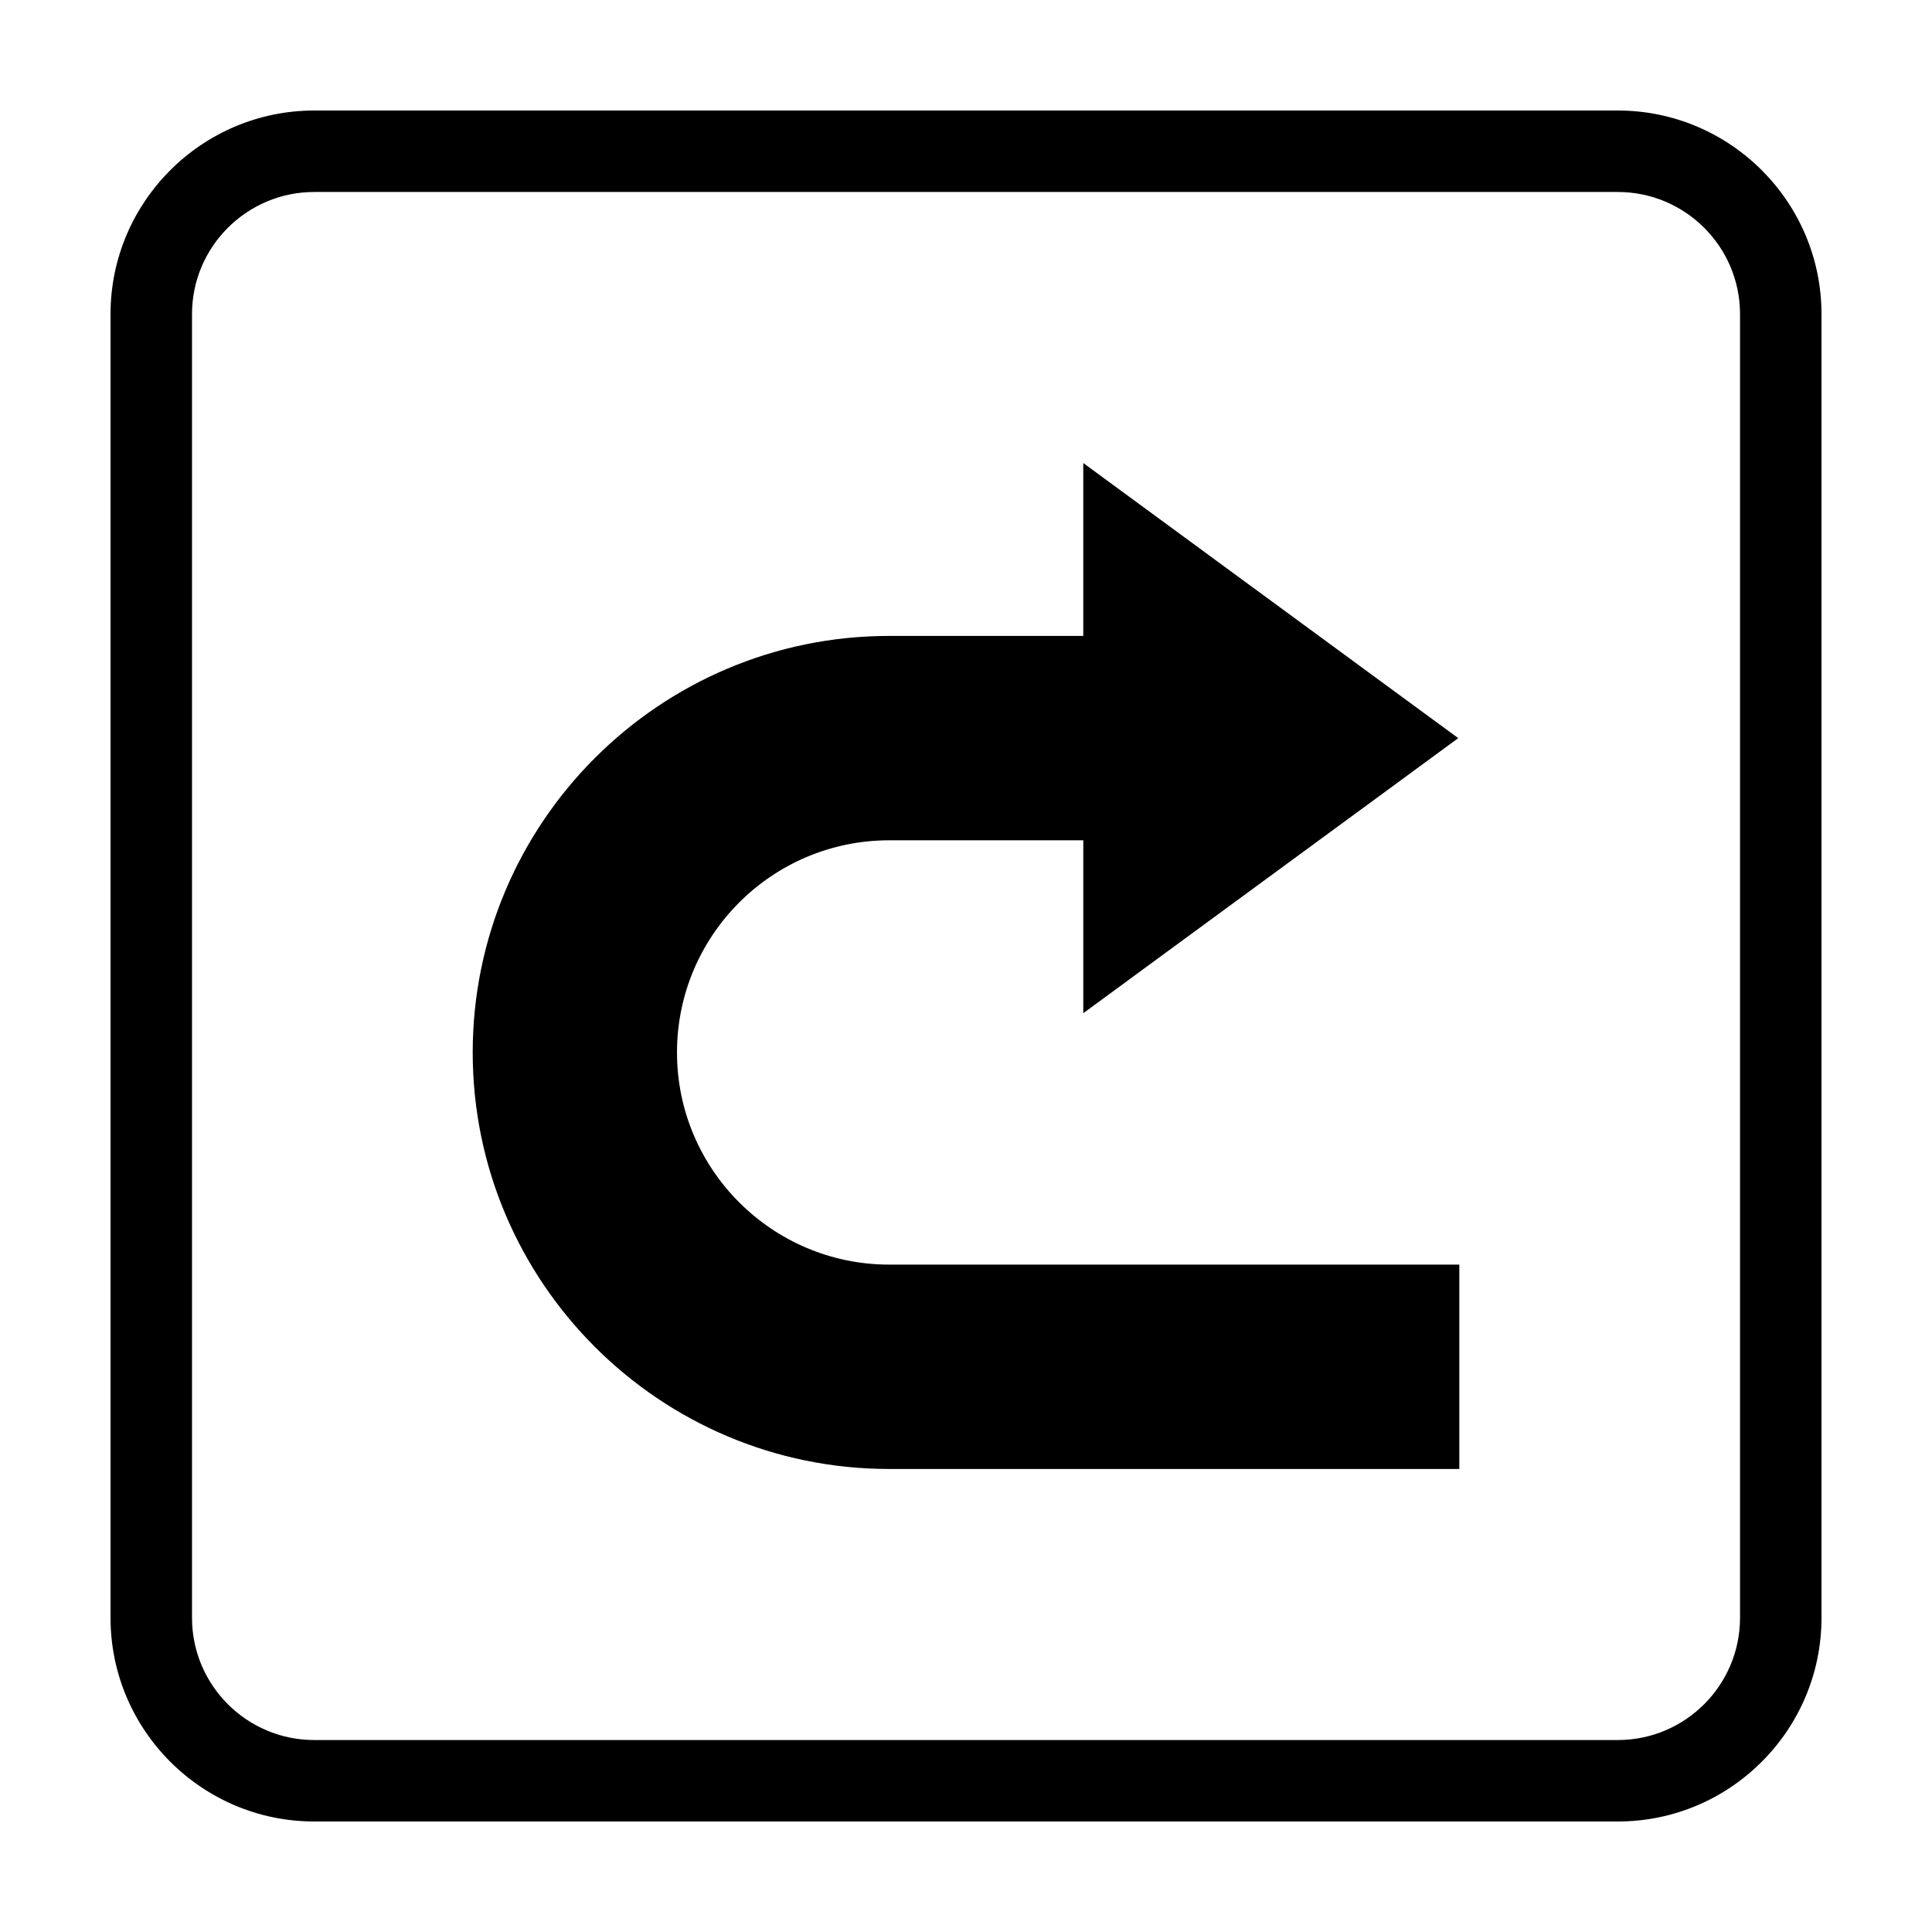
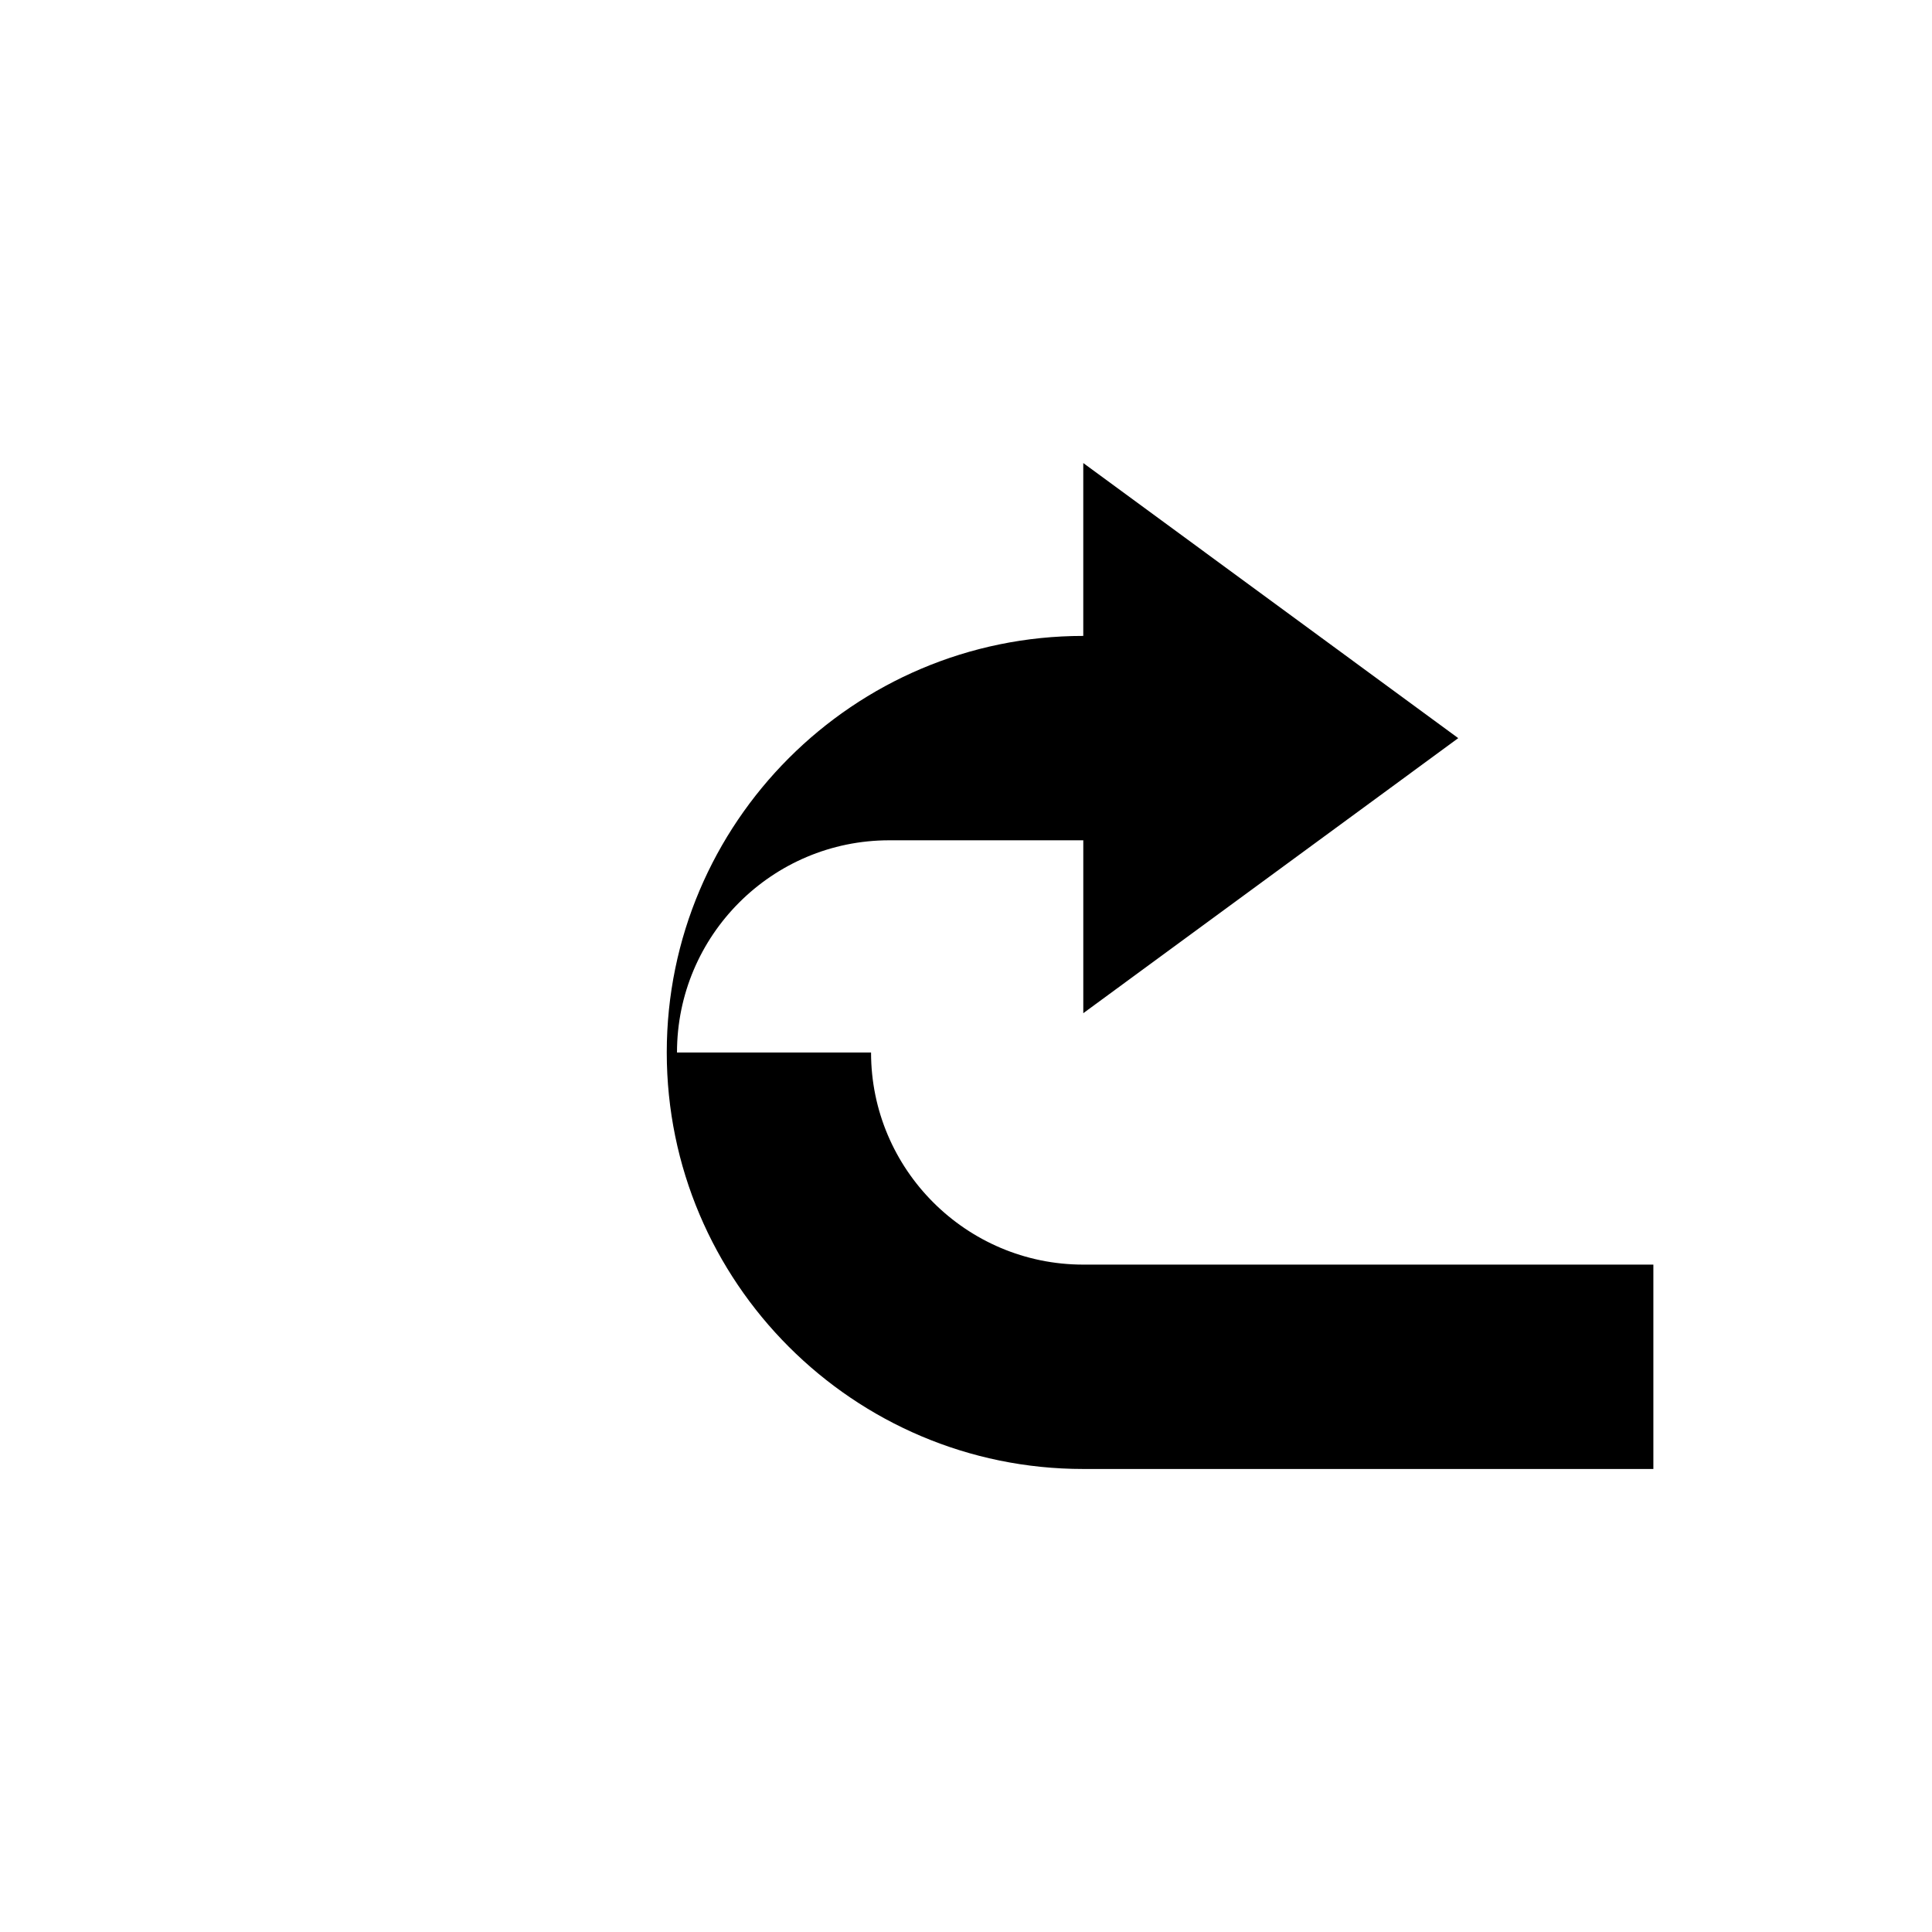
<svg xmlns="http://www.w3.org/2000/svg" fill="#000000" width="800px" height="800px" version="1.1" viewBox="144 144 512 512">
  <g>
-     <path d="m323.41 422.92c0-31.035 25.23-56.234 56.246-56.234h51.426v45.816l99.367-72.887-99.371-72.906v45.816h-51.426c-60.871 0-110.38 49.523-110.38 110.39 0 60.871 49.516 110.38 110.38 110.38h151.08v-54.16h-151.08c-31.012 0-56.242-25.223-56.242-56.215z" />
-     <path d="m572.75 173.29h-345.47c-29.766 0-53.988 24.211-53.988 53.945v345.49c0 29.777 24.223 53.988 53.988 53.988h345.47c29.742 0 53.965-24.211 53.965-53.988v-345.49c0-29.734-24.223-53.945-53.965-53.945zm32.375 399.44c0 17.875-14.531 32.395-32.375 32.395l-345.47 0.004c-17.863 0-32.395-14.52-32.395-32.395v-345.5c0-17.836 14.531-32.355 32.395-32.355h345.47c17.844 0 32.375 14.52 32.375 32.355z" />
+     <path d="m323.41 422.92c0-31.035 25.23-56.234 56.246-56.234h51.426v45.816l99.367-72.887-99.371-72.906v45.816c-60.871 0-110.38 49.523-110.38 110.39 0 60.871 49.516 110.38 110.38 110.38h151.08v-54.16h-151.08c-31.012 0-56.242-25.223-56.242-56.215z" />
  </g>
</svg>